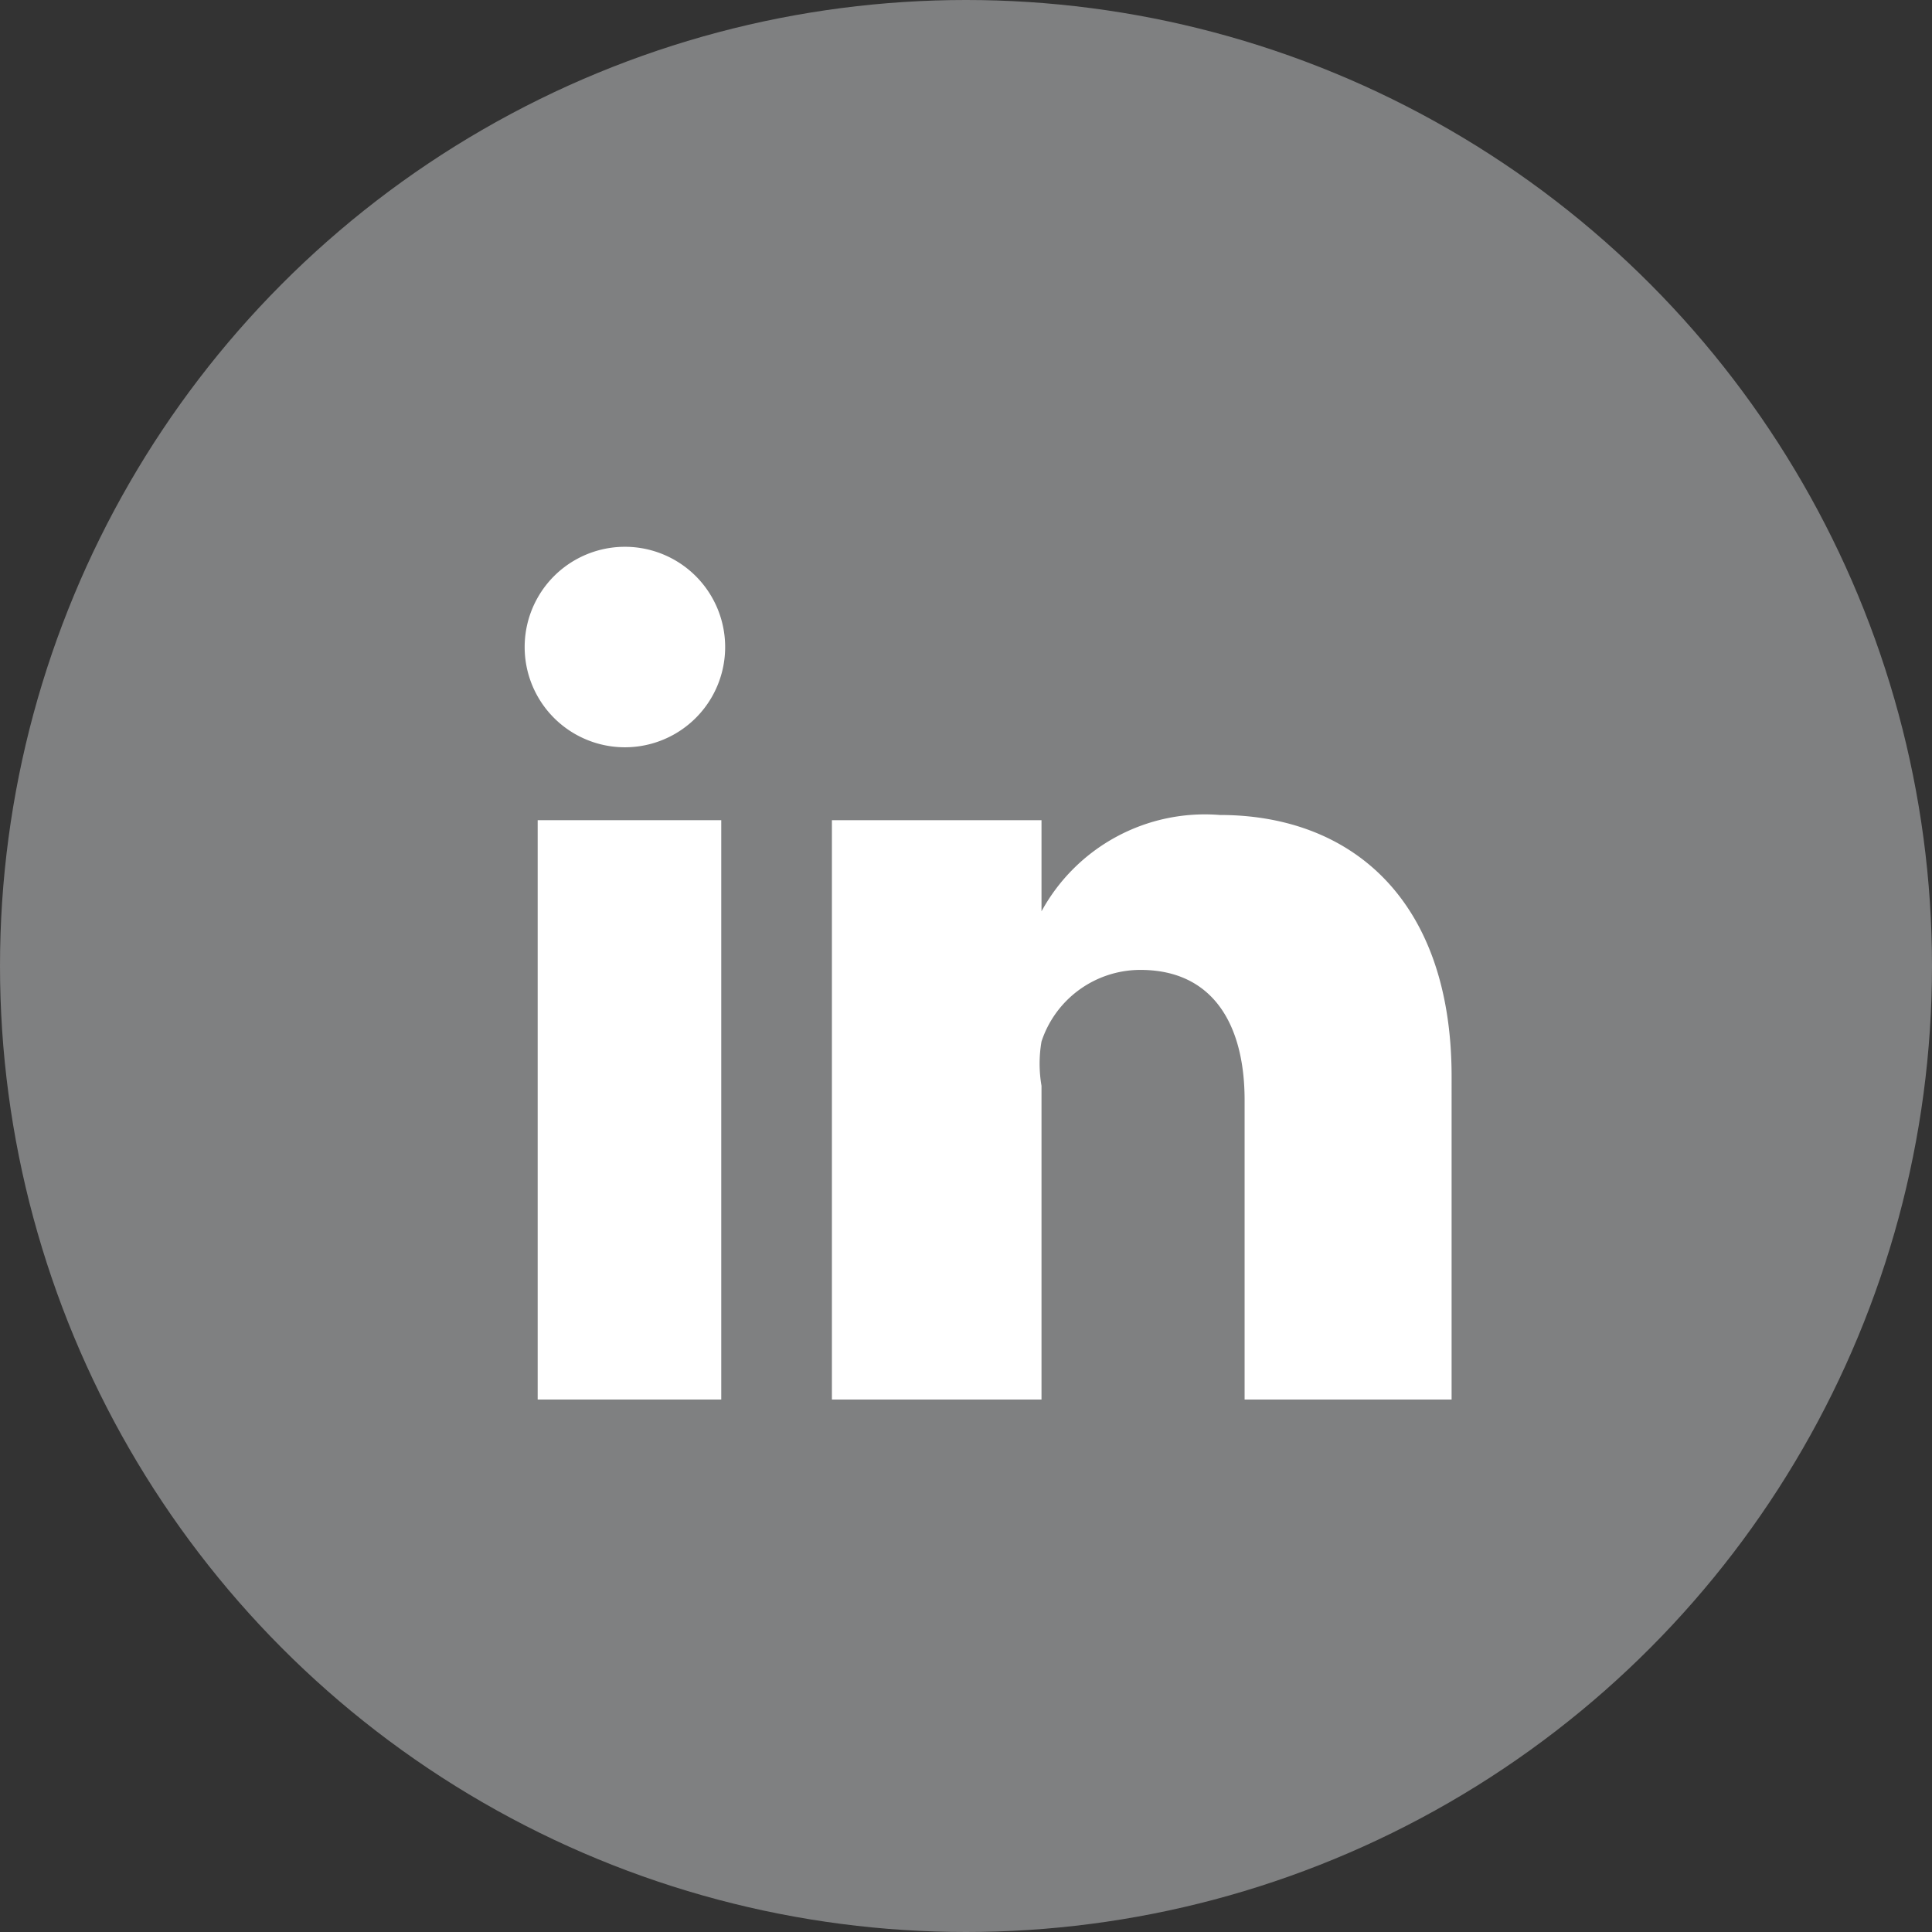
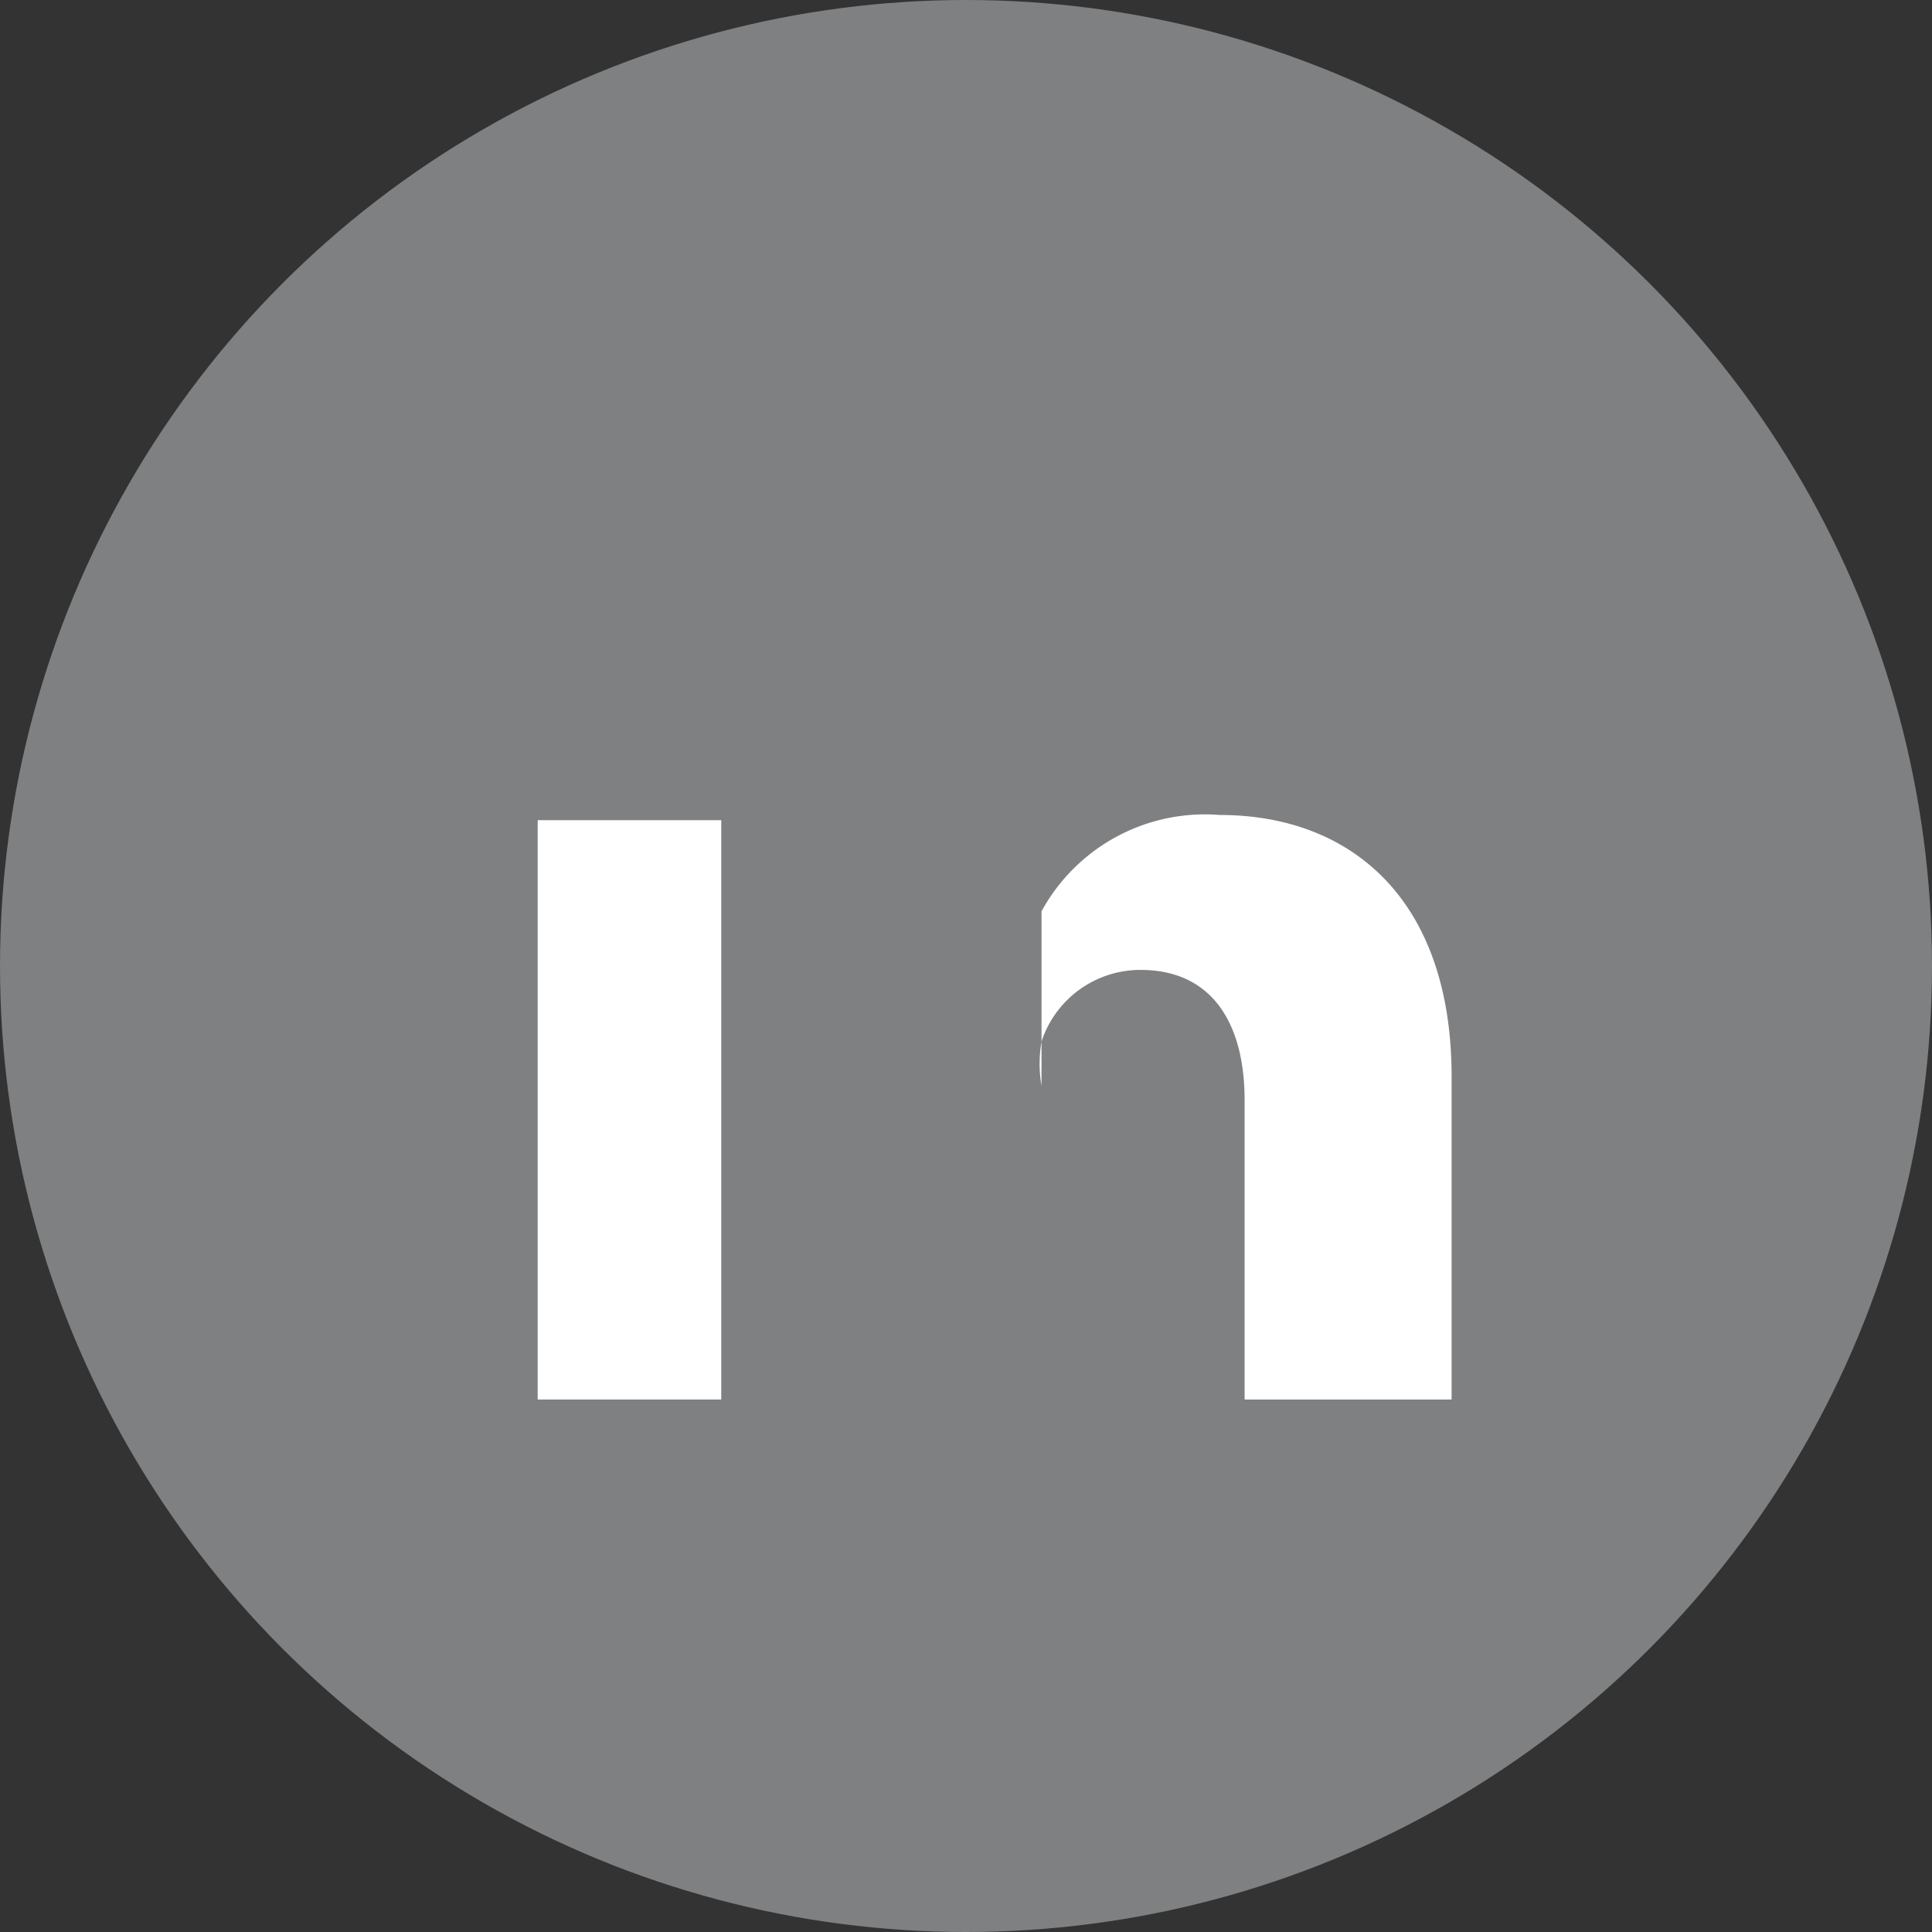
<svg xmlns="http://www.w3.org/2000/svg" viewBox="0 0 14.84 14.84">
  <rect x="0" y="0" width="14.84" height="14.84" fill="#333333" stroke="none" />
  <defs>
    <style>.cls-1{fill:#7f8081;}.cls-2{fill:#fff;}</style>
  </defs>
  <g id="Calque_2" data-name="Calque 2">
    <g id="Calque_1-2" data-name="Calque 1">
      <g id="LinKeDin">
        <circle class="cls-1" cx="7.42" cy="7.42" r="7.42" />
        <g id="LinkedIn-2" data-name="LinkedIn">
          <rect class="cls-2" x="4.13" y="6.3" width="1.41" height="4.45" />
-           <path class="cls-2" d="M9.37,6.26A1.43,1.43,0,0,0,8,7V6.3H6.39c0,.37,0,4.45,0,4.45H8V8.34A1,1,0,0,1,8,8a.8.8,0,0,1,.76-.55c.55,0,.8.41.8,1v2.3h1.59V8.27C11.15,6.9,10.37,6.26,9.37,6.26Z" />
-           <path class="cls-2" d="M4.8,4.2a.77.77,0,1,0,0,1.54h0a.77.77,0,1,0,0-1.54Z" />
+           <path class="cls-2" d="M9.37,6.26A1.43,1.43,0,0,0,8,7V6.3H6.39H8V8.34A1,1,0,0,1,8,8a.8.8,0,0,1,.76-.55c.55,0,.8.41.8,1v2.3h1.59V8.27C11.15,6.9,10.37,6.26,9.37,6.26Z" />
        </g>
      </g>
    </g>
  </g>
</svg>